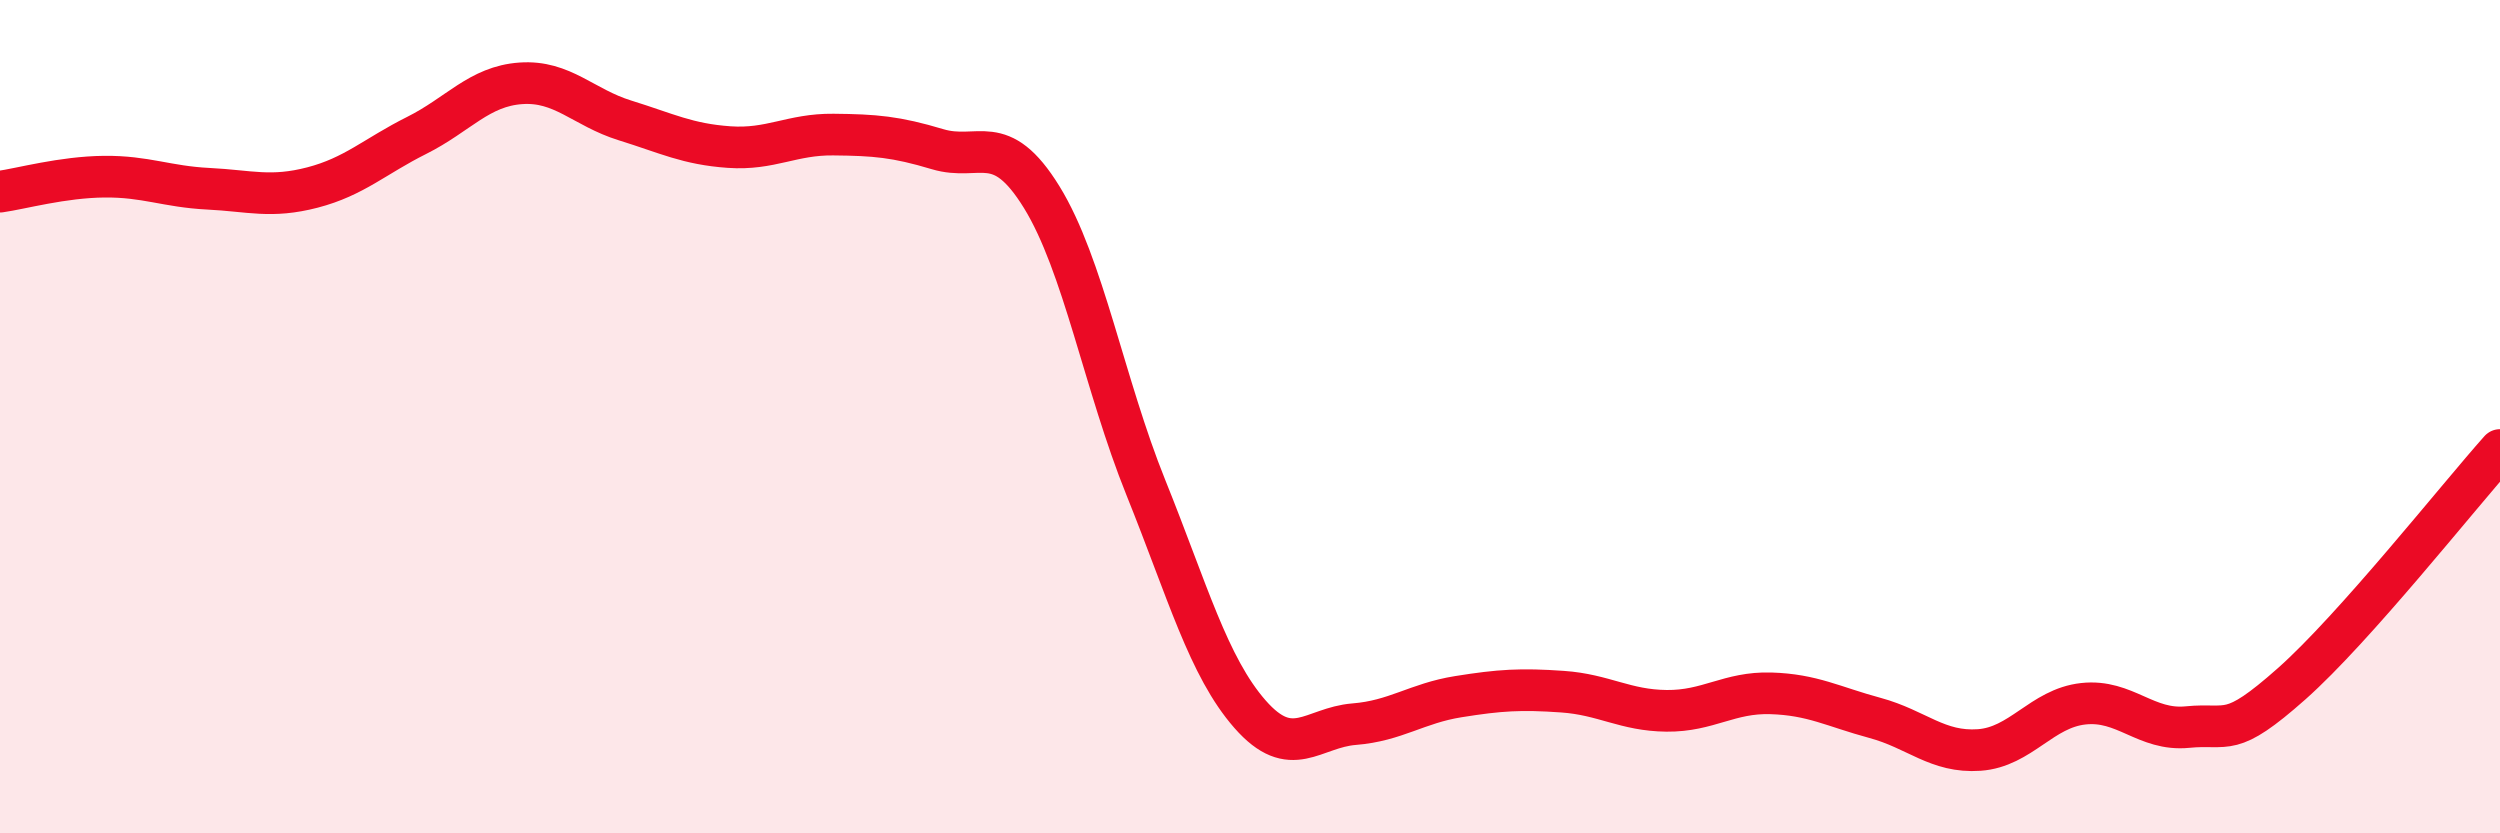
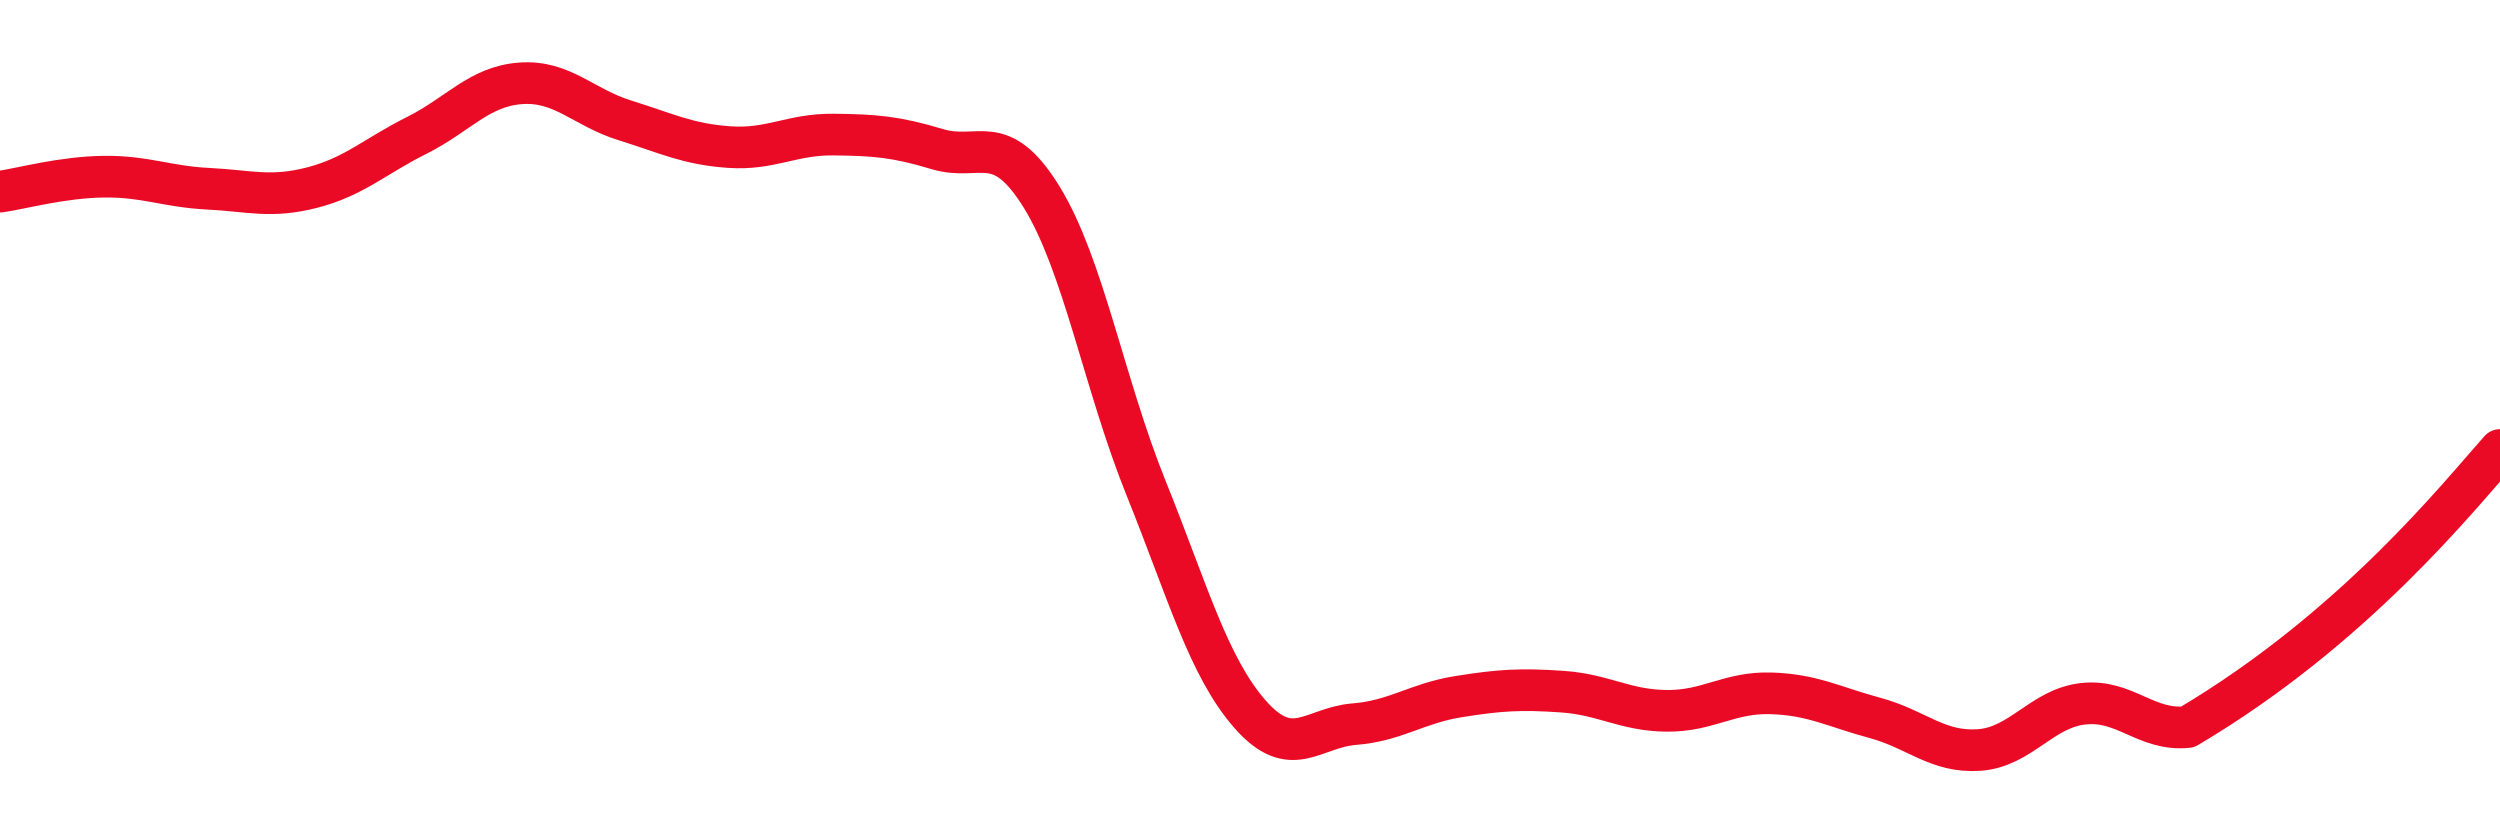
<svg xmlns="http://www.w3.org/2000/svg" width="60" height="20" viewBox="0 0 60 20">
-   <path d="M 0,4.6 C 0.5,4.53 1.5,4.25 2.5,4.24 C 3.5,4.23 4,4.48 5,4.53 C 6,4.58 6.5,4.76 7.5,4.5 C 8.5,4.24 9,3.75 10,3.25 C 11,2.75 11.5,2.07 12.5,2 C 13.5,1.93 14,2.58 15,2.89 C 16,3.2 16.5,3.46 17.5,3.53 C 18.5,3.6 19,3.22 20,3.23 C 21,3.24 21.5,3.28 22.5,3.58 C 23.5,3.88 24,3.11 25,4.73 C 26,6.35 26.5,9.22 27.5,11.7 C 28.5,14.18 29,16 30,17.14 C 31,18.28 31.5,17.46 32.5,17.38 C 33.5,17.3 34,16.88 35,16.72 C 36,16.56 36.5,16.53 37.5,16.6 C 38.5,16.67 39,17.05 40,17.06 C 41,17.07 41.5,16.61 42.5,16.64 C 43.5,16.67 44,16.96 45,17.23 C 46,17.5 46.5,18.07 47.5,18 C 48.5,17.93 49,17 50,16.89 C 51,16.78 51.5,17.55 52.5,17.45 C 53.5,17.35 53.5,17.74 55,16.41 C 56.5,15.08 59,11.92 60,10.8L60 20L0 20Z" fill="#EB0A25" opacity="0.1" stroke-linecap="round" stroke-linejoin="round" />
-   <path d="M 0,4.6 C 0.5,4.53 1.5,4.25 2.5,4.24 C 3.5,4.23 4,4.48 5,4.53 C 6,4.58 6.5,4.76 7.5,4.5 C 8.5,4.24 9,3.75 10,3.25 C 11,2.75 11.5,2.07 12.5,2 C 13.5,1.93 14,2.58 15,2.89 C 16,3.2 16.5,3.46 17.5,3.53 C 18.5,3.6 19,3.22 20,3.23 C 21,3.24 21.5,3.28 22.5,3.58 C 23.5,3.88 24,3.11 25,4.73 C 26,6.35 26.5,9.22 27.5,11.7 C 28.5,14.18 29,16 30,17.14 C 31,18.28 31.5,17.46 32.5,17.38 C 33.5,17.3 34,16.88 35,16.72 C 36,16.56 36.5,16.53 37.5,16.6 C 38.5,16.67 39,17.05 40,17.06 C 41,17.07 41.5,16.61 42.5,16.64 C 43.5,16.67 44,16.96 45,17.23 C 46,17.5 46.5,18.07 47.5,18 C 48.5,17.93 49,17 50,16.89 C 51,16.78 51.5,17.55 52.5,17.45 C 53.5,17.35 53.5,17.74 55,16.41 C 56.5,15.08 59,11.92 60,10.8" stroke="#EB0A25" stroke-width="1" fill="none" stroke-linecap="round" stroke-linejoin="round" />
+   <path d="M 0,4.6 C 0.5,4.53 1.5,4.25 2.5,4.24 C 3.5,4.23 4,4.48 5,4.53 C 6,4.58 6.5,4.76 7.5,4.5 C 8.5,4.24 9,3.75 10,3.25 C 11,2.75 11.5,2.07 12.5,2 C 13.5,1.93 14,2.58 15,2.89 C 16,3.2 16.5,3.46 17.5,3.53 C 18.5,3.6 19,3.22 20,3.23 C 21,3.24 21.5,3.28 22.5,3.58 C 23.5,3.88 24,3.11 25,4.73 C 26,6.35 26.5,9.22 27.5,11.7 C 28.5,14.18 29,16 30,17.14 C 31,18.28 31.5,17.46 32.5,17.38 C 33.5,17.3 34,16.88 35,16.72 C 36,16.56 36.5,16.53 37.5,16.6 C 38.5,16.67 39,17.05 40,17.06 C 41,17.07 41.5,16.61 42.5,16.64 C 43.5,16.67 44,16.96 45,17.23 C 46,17.5 46.5,18.07 47.5,18 C 48.5,17.93 49,17 50,16.89 C 51,16.78 51.5,17.55 52.5,17.45 C 56.5,15.08 59,11.92 60,10.8" stroke="#EB0A25" stroke-width="1" fill="none" stroke-linecap="round" stroke-linejoin="round" />
</svg>